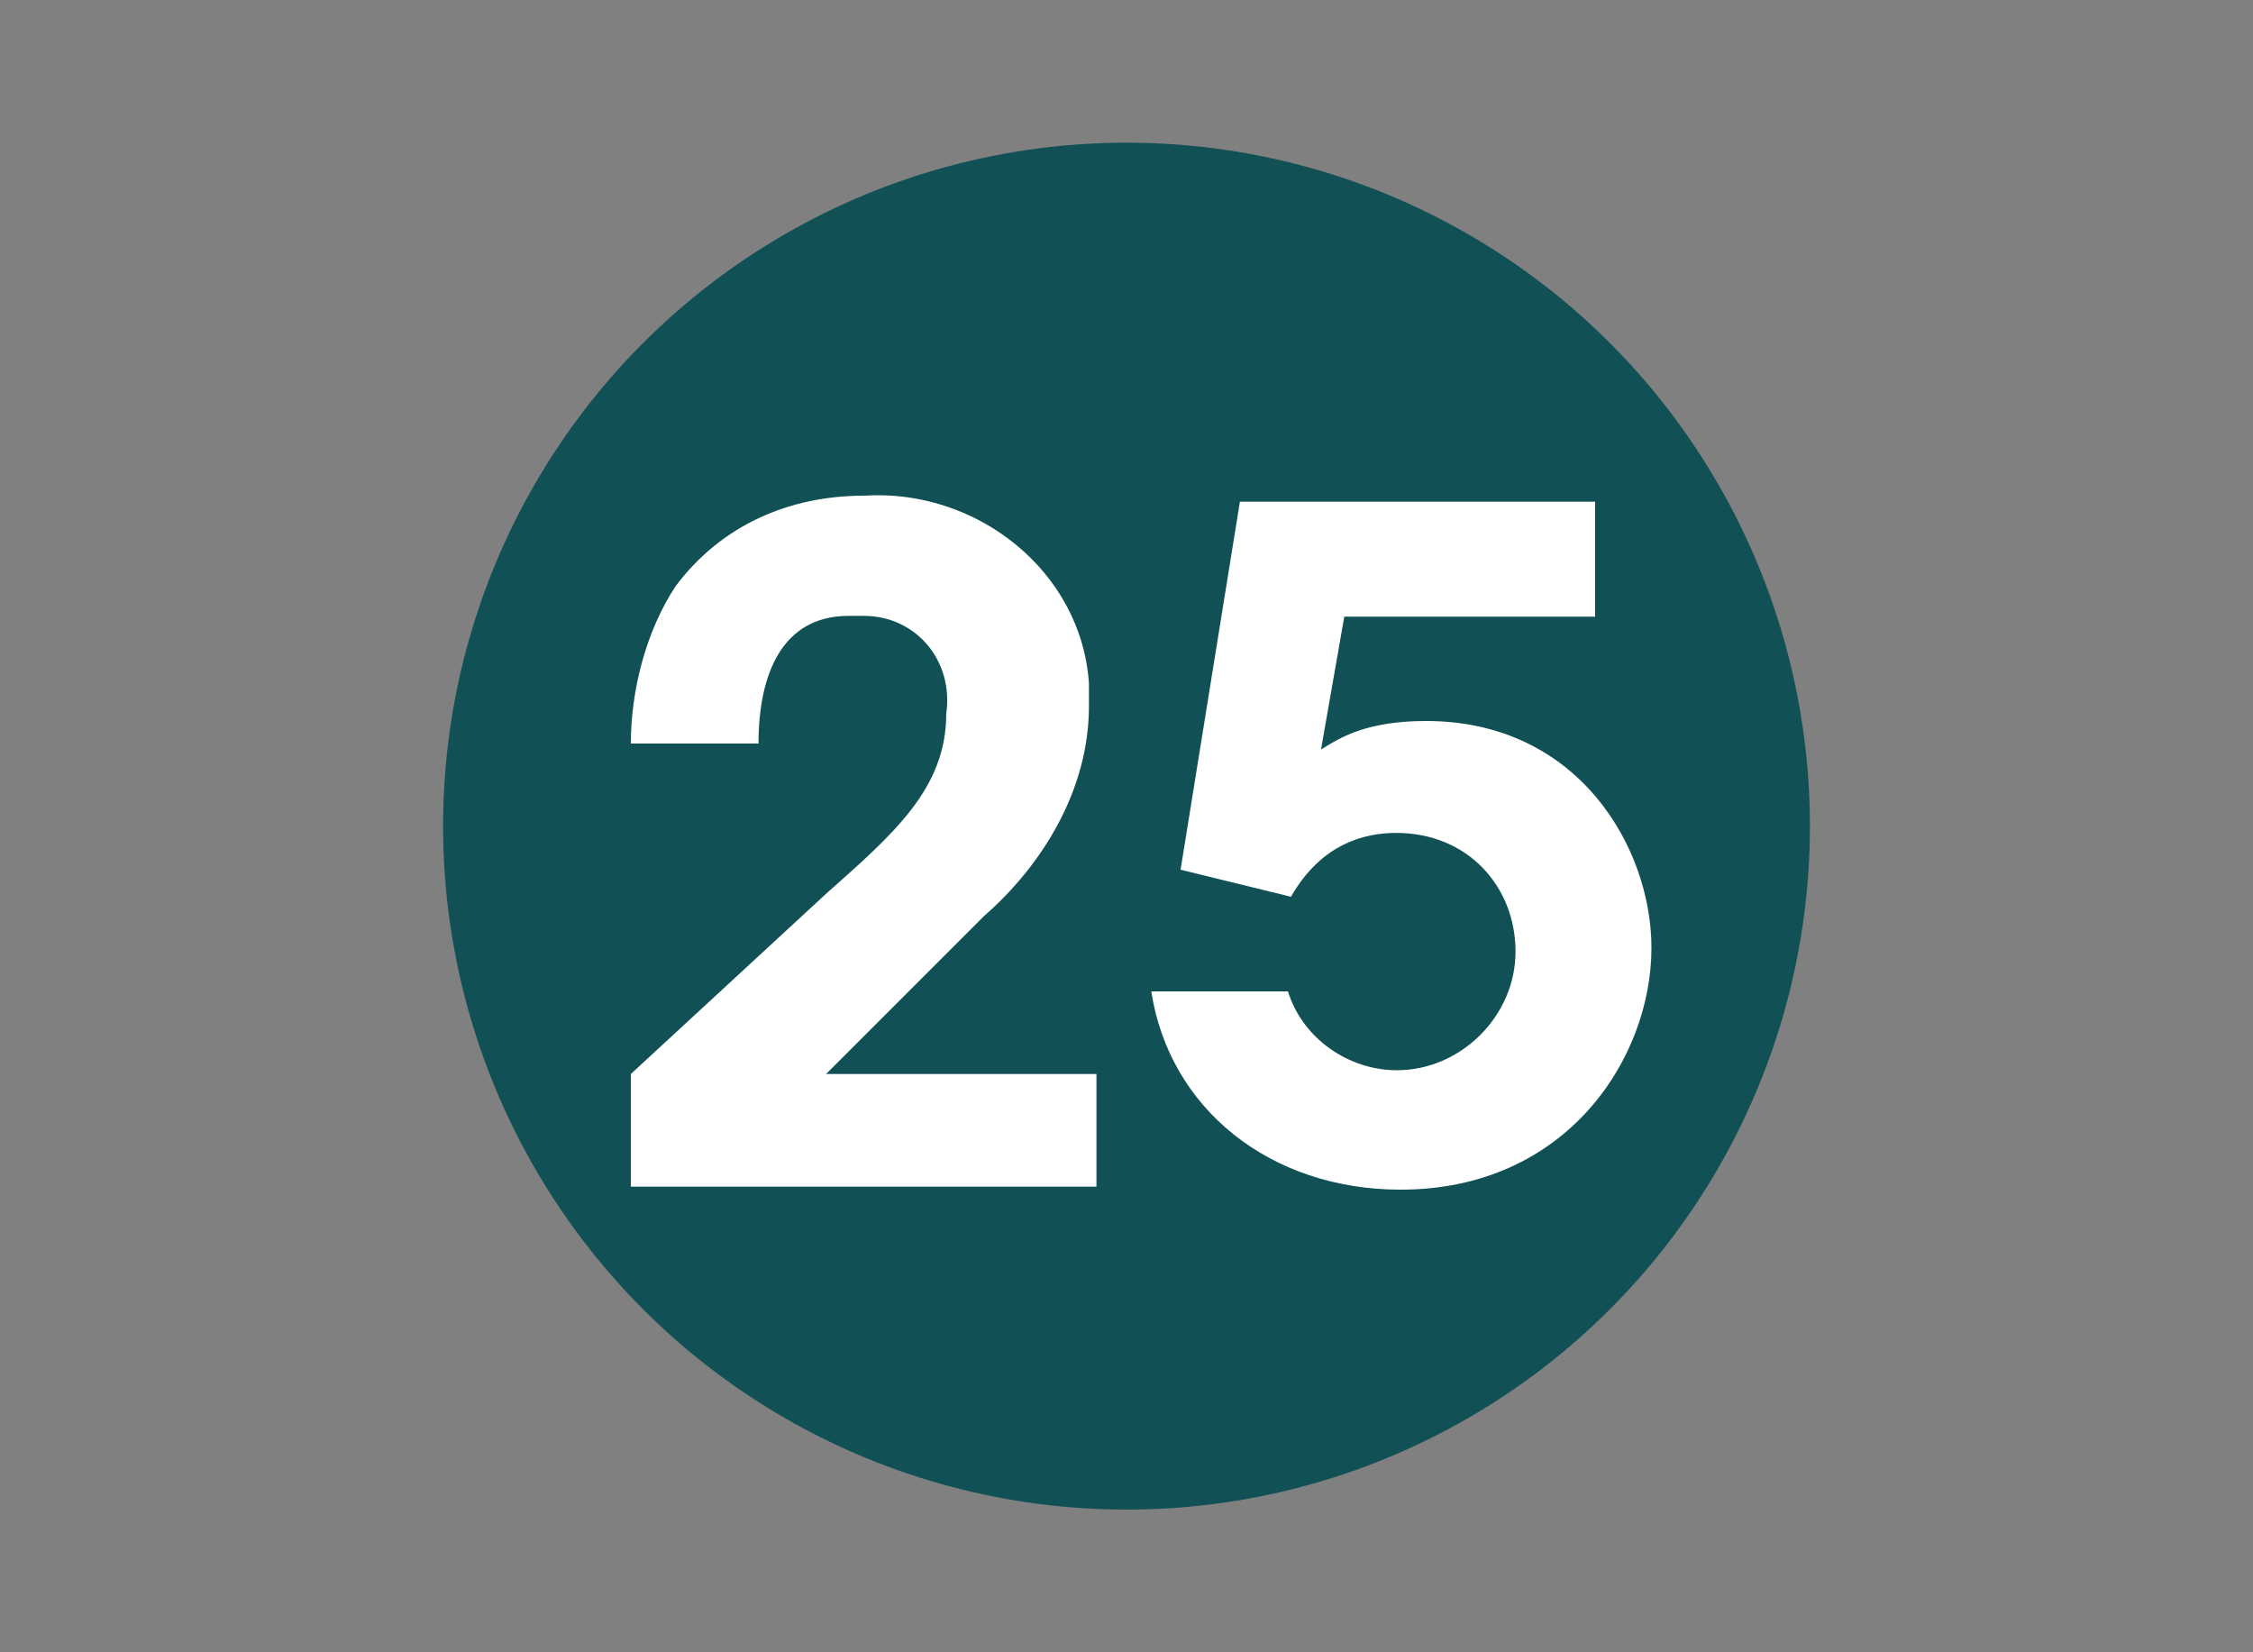
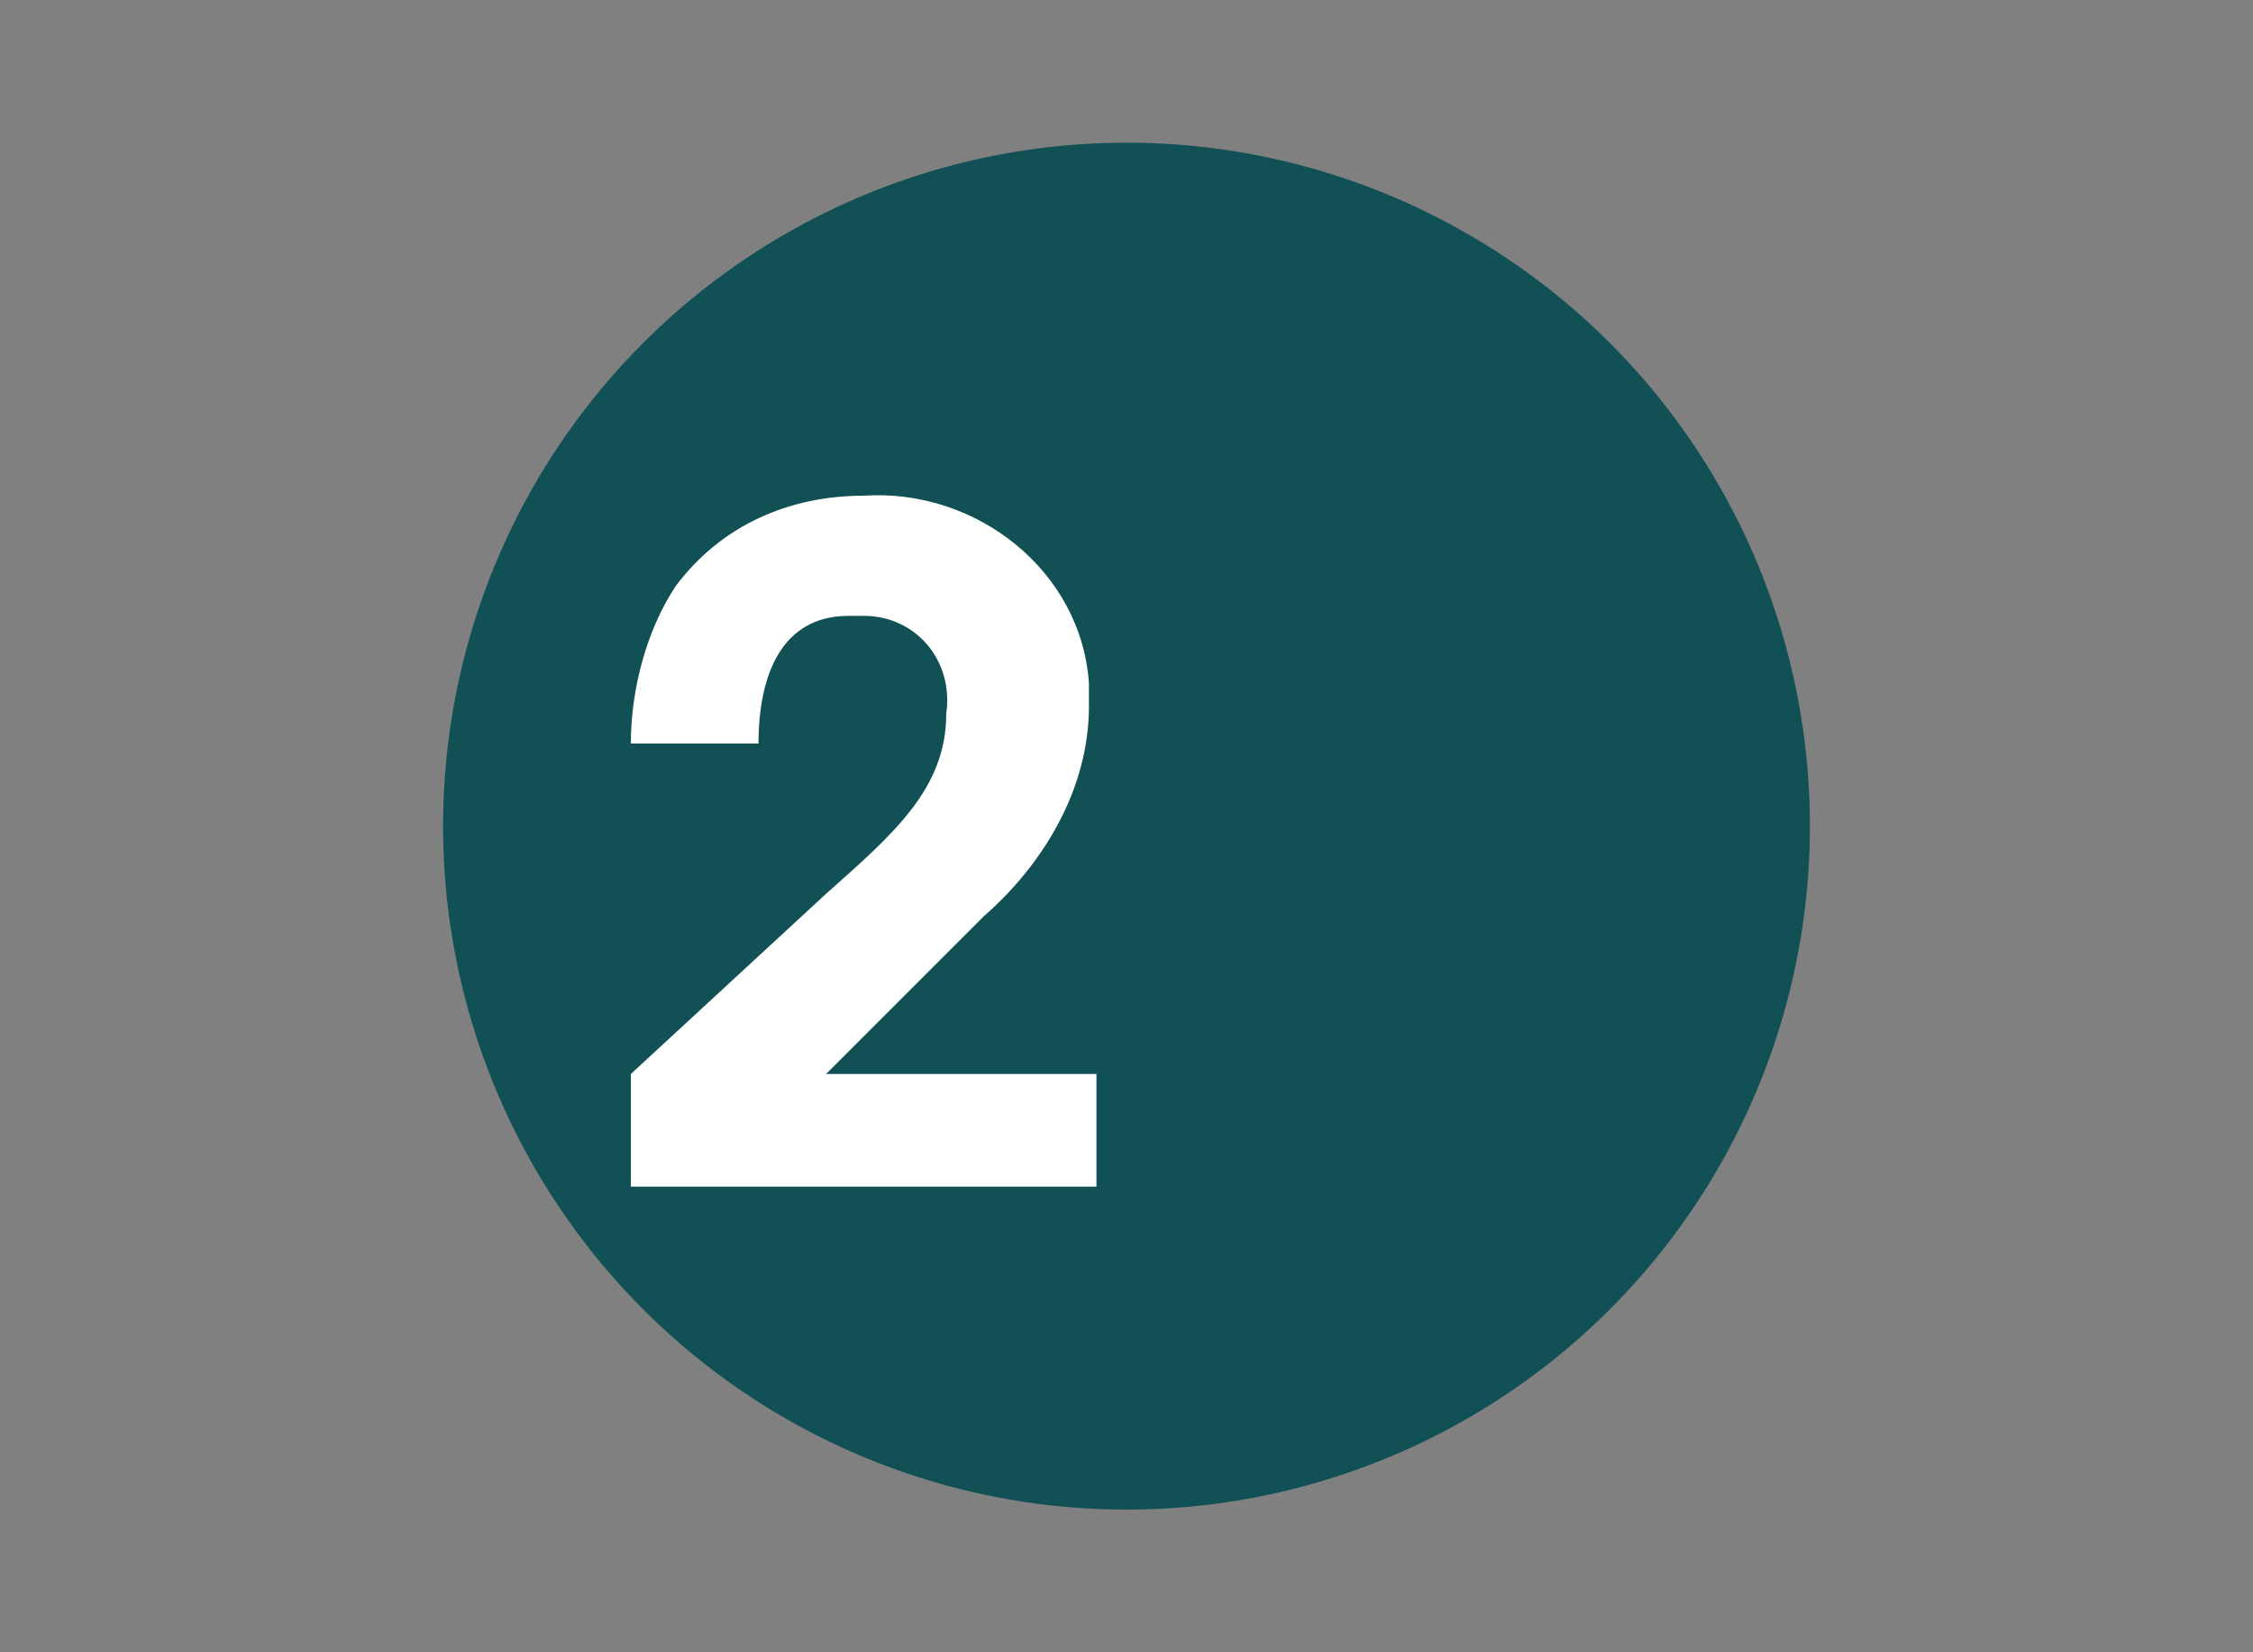
<svg xmlns="http://www.w3.org/2000/svg" id="a" viewBox="0 0 30 22" width="30px" height="22px">
  <rect x="0" y="0" width="30" height="22" fill="#808080" stroke="none" />
  <defs>
    <style>.b{fill:#115055;}.b,.c{stroke-width:0px;}.c{fill:#fff;}</style>
  </defs>
  <circle class="b" cx="15" cy="11" r="9.1" />
  <path class="c" d="m8.4,14.3l2.6-2.4c.9-.8,1.6-1.4,1.6-2.4.1-.7-.4-1.3-1.1-1.3h-.2c-.9,0-1.2.8-1.2,1.7h-1.7c0-.7.2-1.5.6-2.1.6-.8,1.5-1.2,2.5-1.2,1.5-.1,2.9,1,3,2.5v.3c0,1.1-.6,2.1-1.4,2.8l-2.1,2.1h3.6v1.5h-6.2v-1.5Z" />
-   <path class="c" d="m21.24,6.68v1.53h-3.34l-.31,1.77c.27-.17.62-.38,1.4-.38,2.03,0,3,1.69,3,3.02,0,1.47-1.13,3.22-3.34,3.22-1.74,0-3.08-1.08-3.32-2.64h1.82c.19.62.8,1.05,1.45,1.05.85,0,1.58-.72,1.58-1.58s-.63-1.58-1.59-1.58c-.43,0-1,.15-1.4.85l-1.47-.36.79-4.9s4.74,0,4.74,0Z" />
</svg>